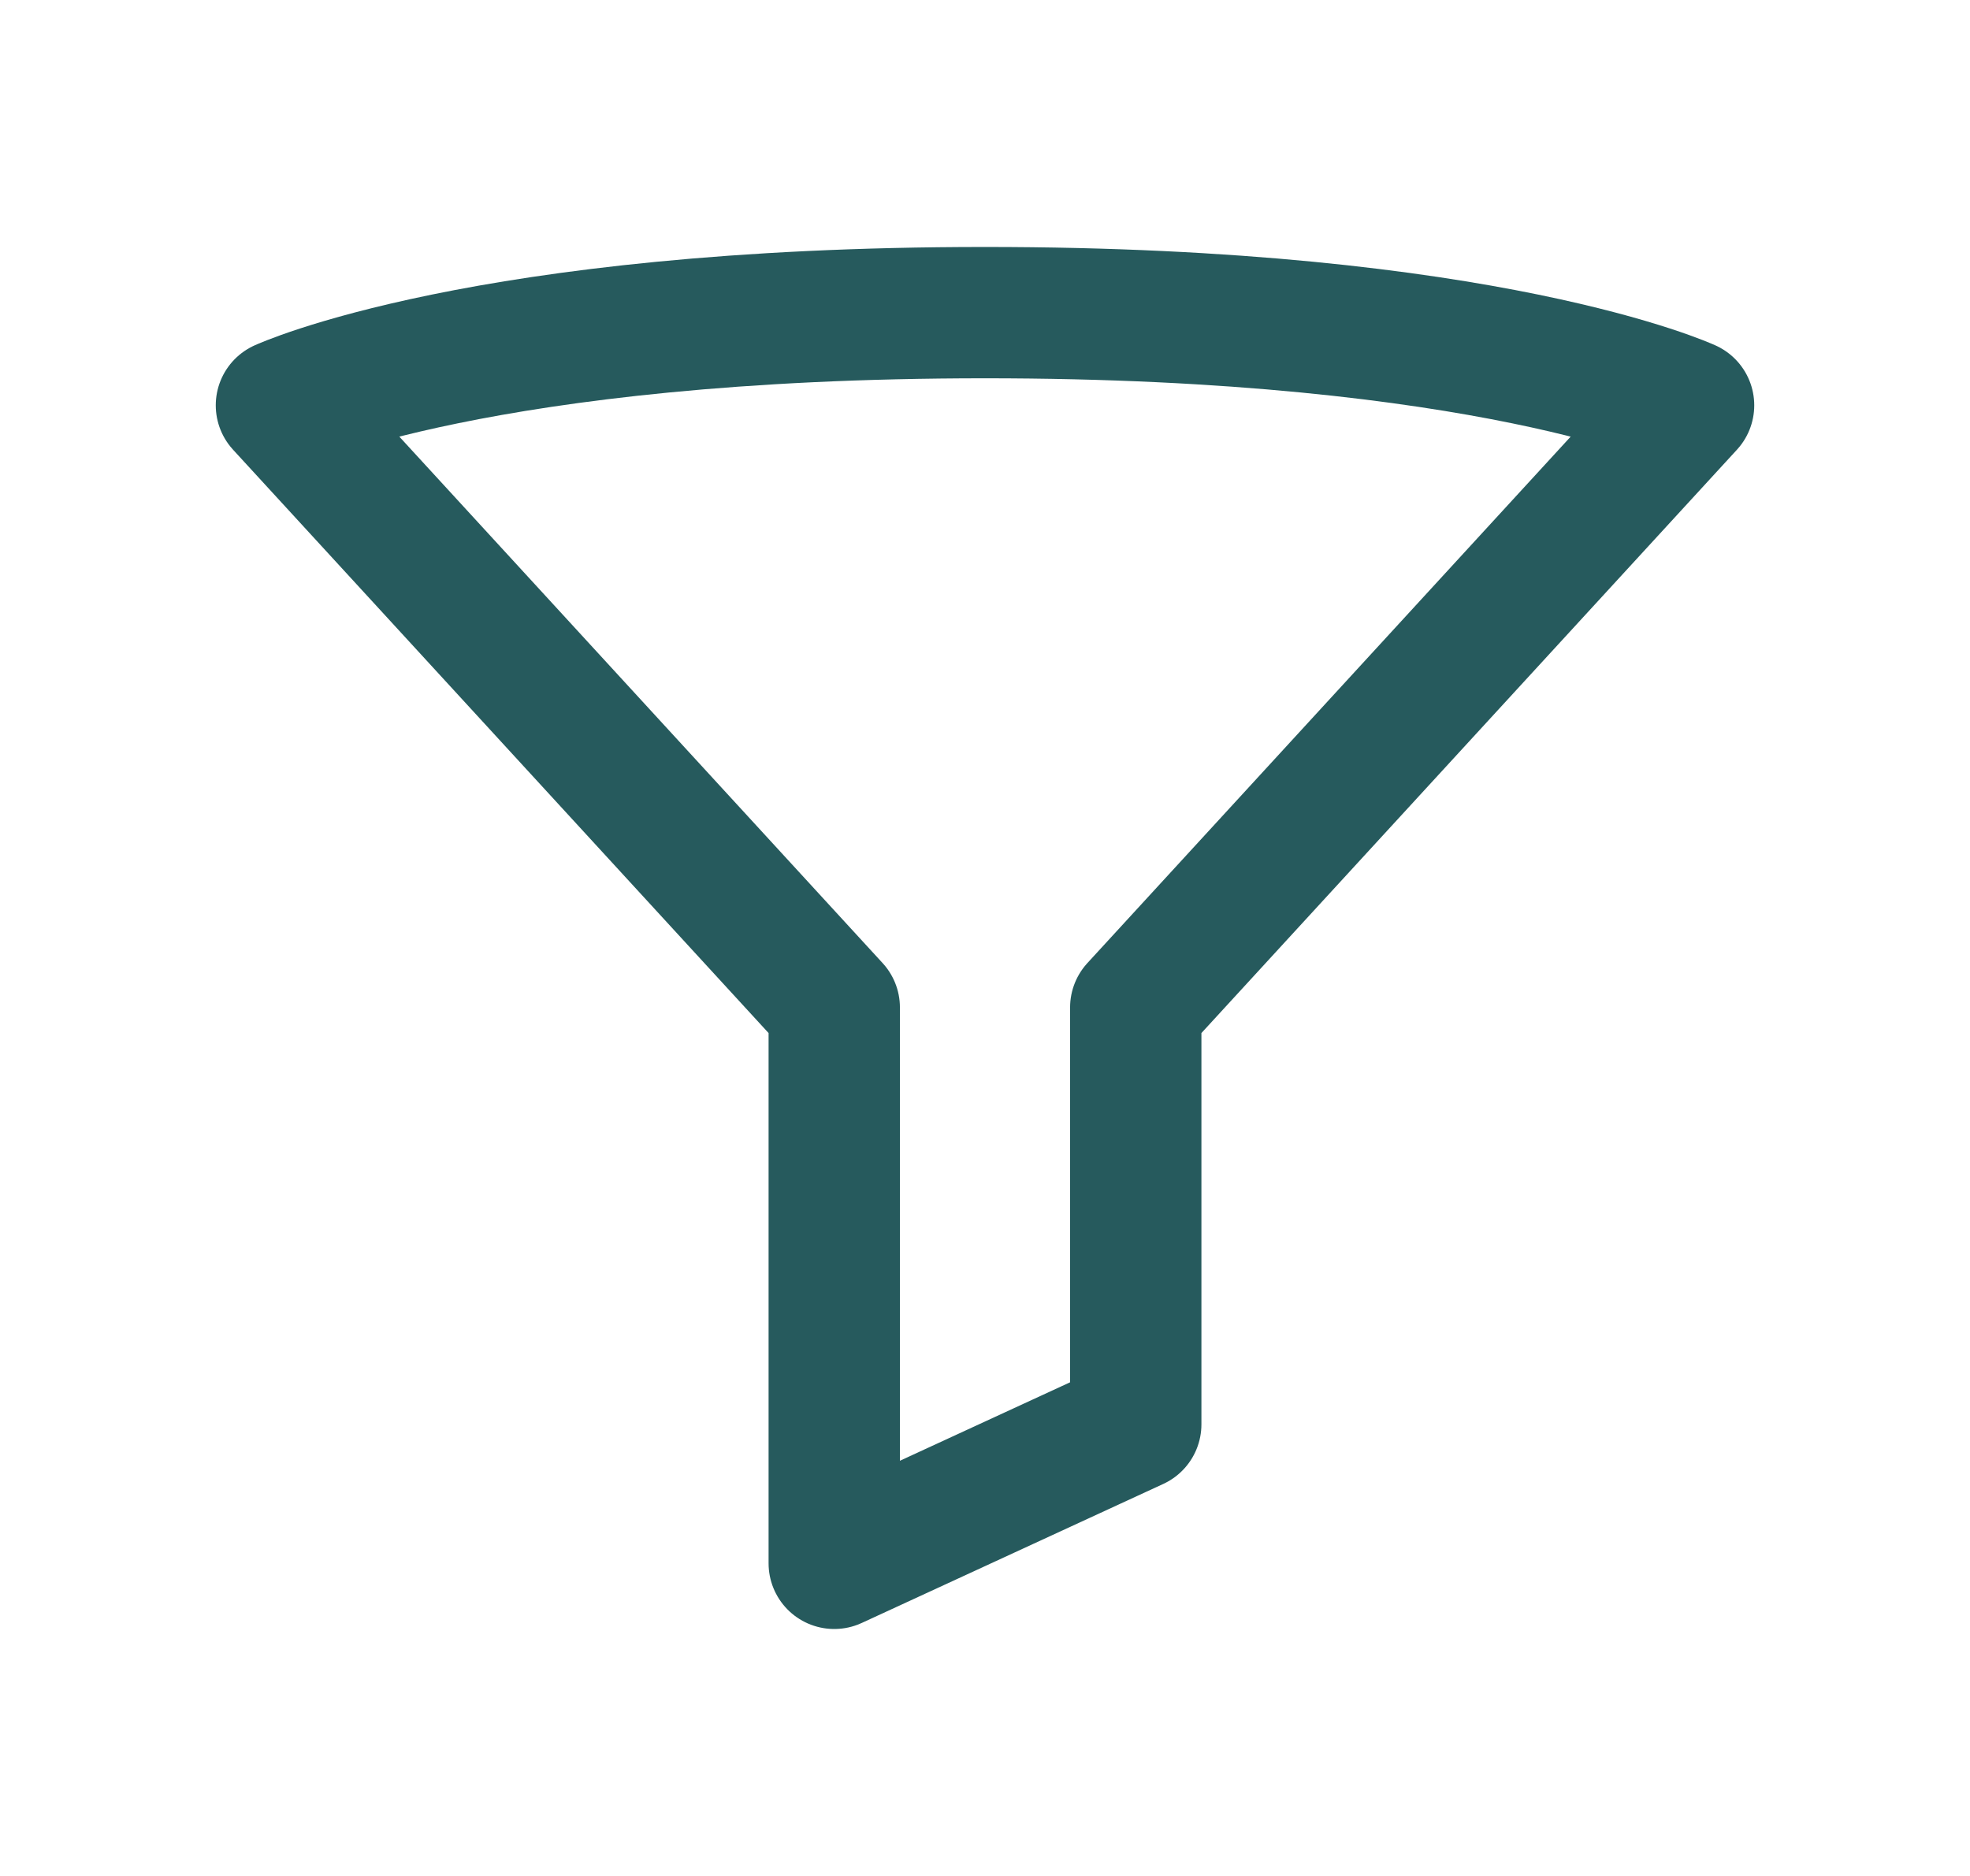
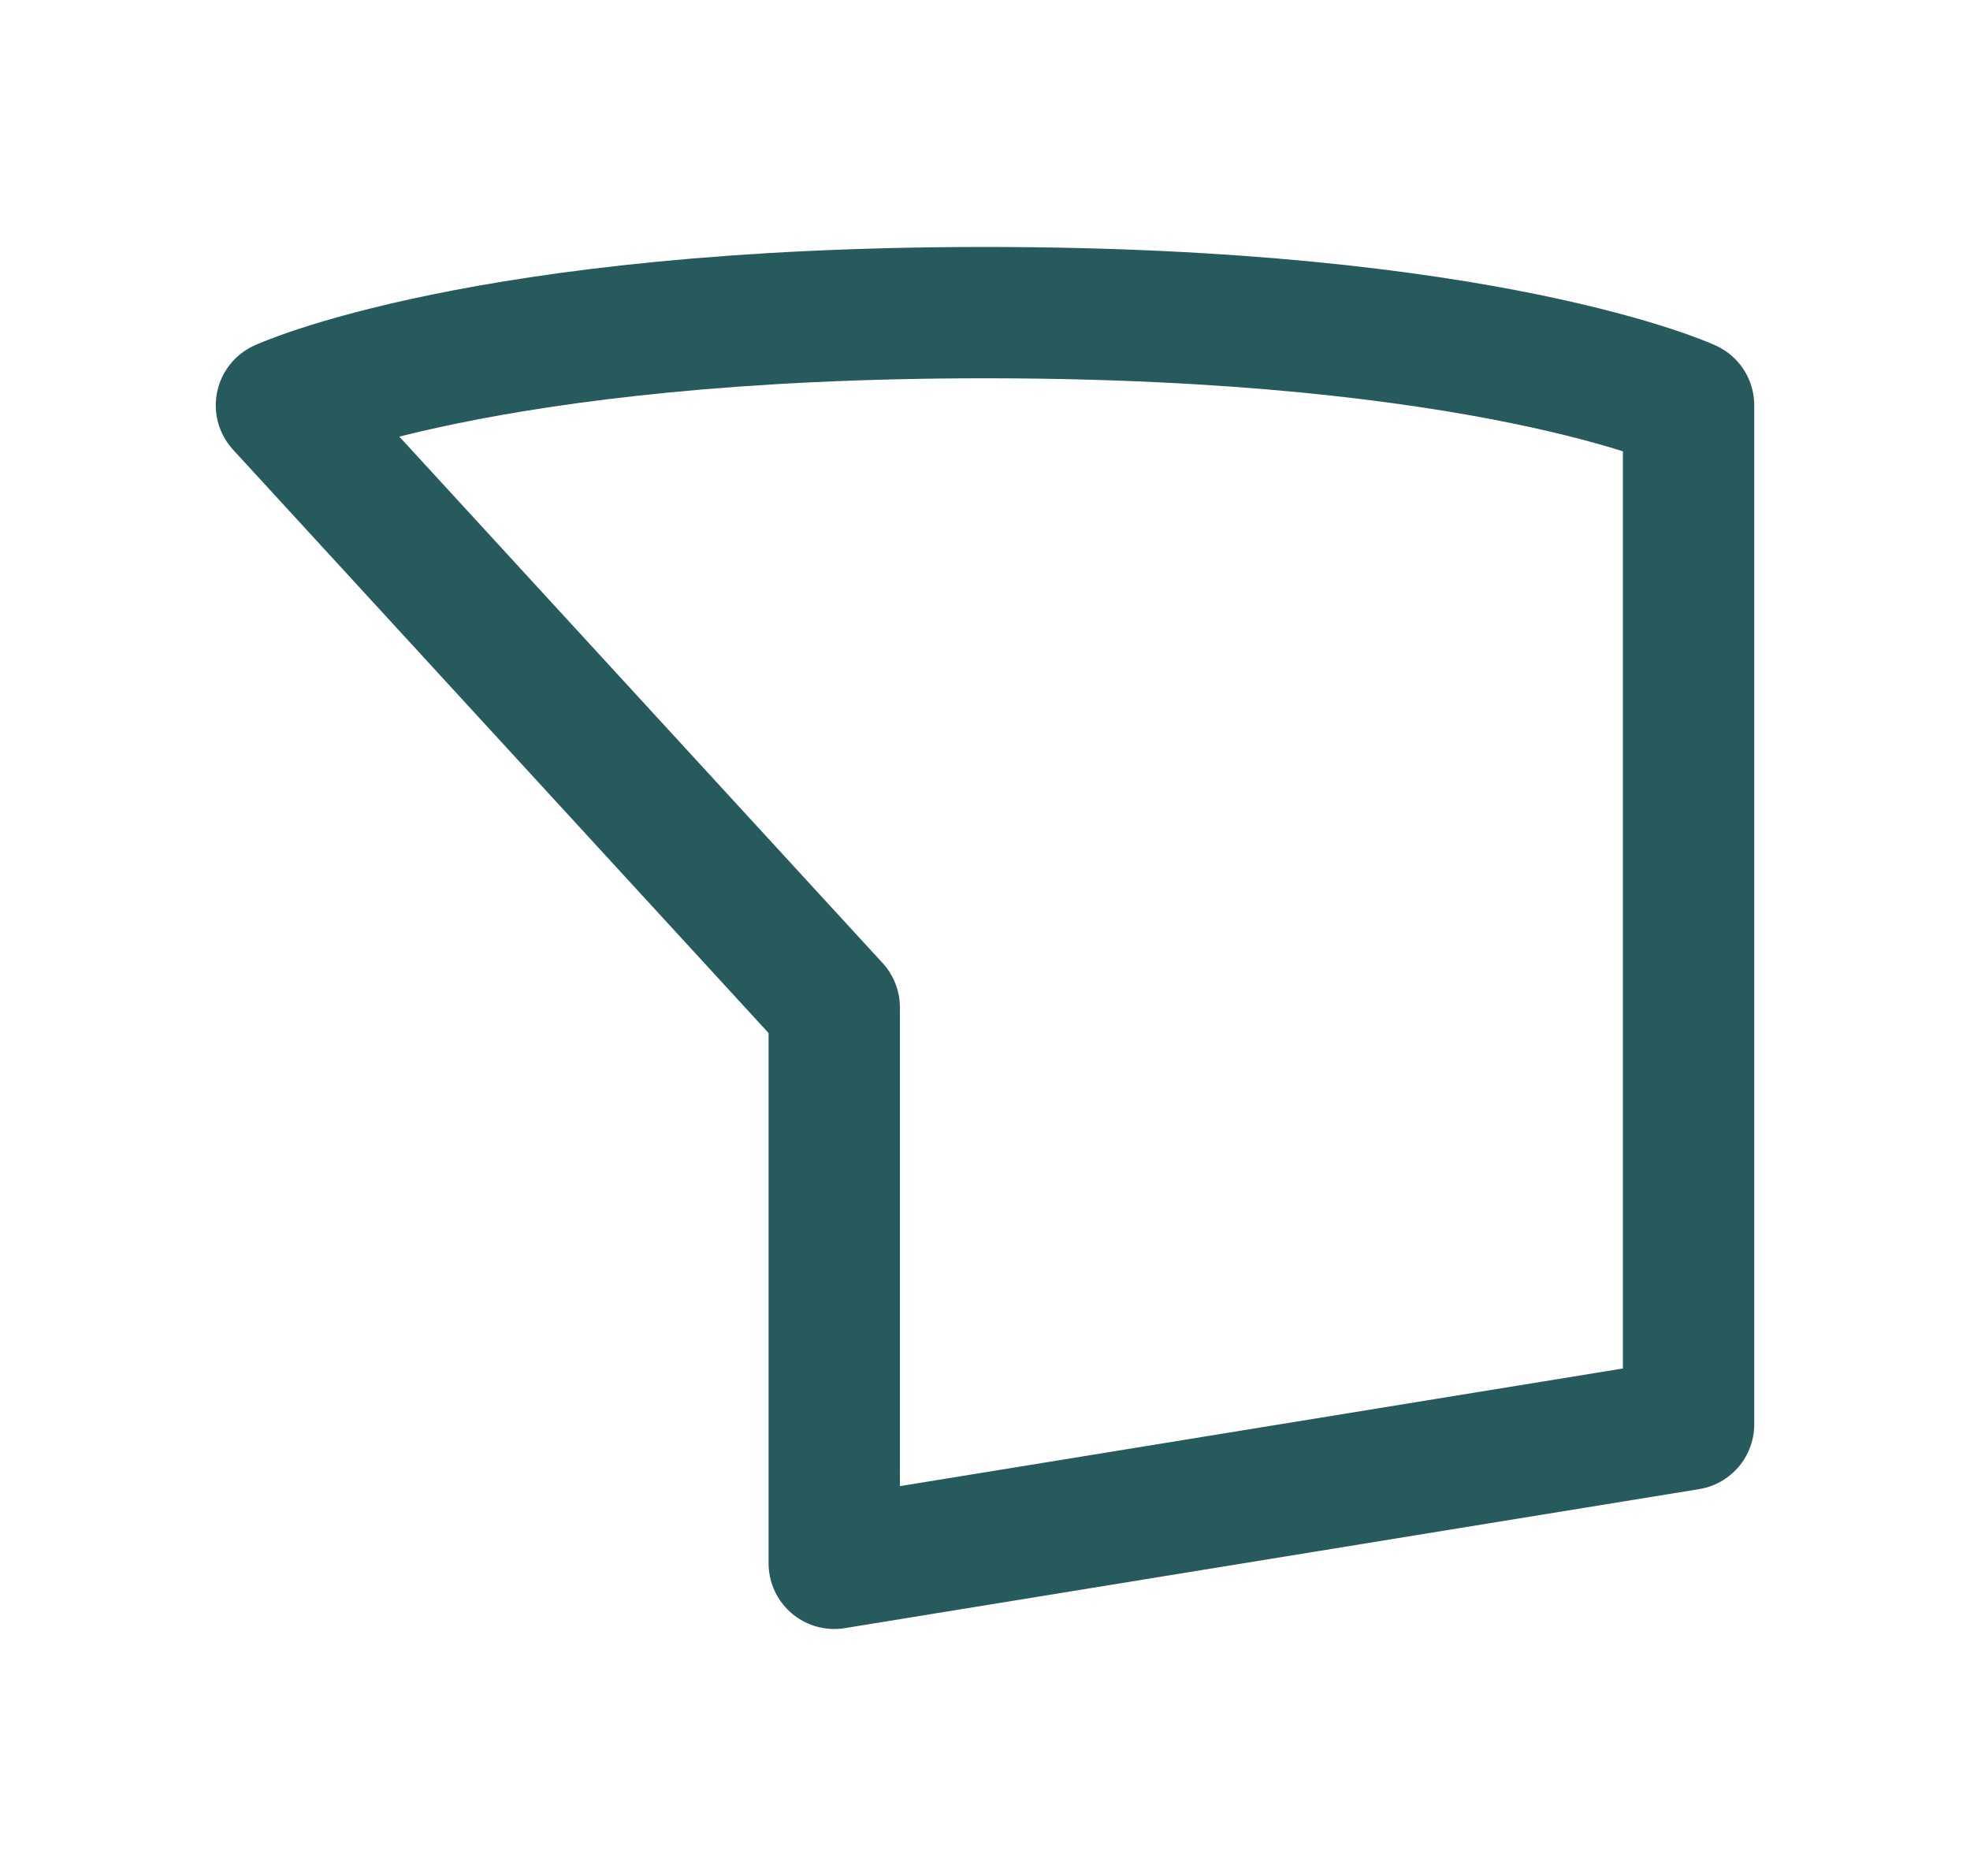
<svg xmlns="http://www.w3.org/2000/svg" width="21" height="20" viewBox="0 0 21 20" fill="none">
-   <path d="M3 4.321C3 4.321 5.143 3.333 10.5 3.333C15.857 3.333 18 4.321 18 4.321L12.107 10.741V15.185L8.893 16.667V10.741L3 4.321Z" stroke="#265A5D" stroke-width="1.4" stroke-linecap="round" stroke-linejoin="round" />
+   <path d="M3 4.321C3 4.321 5.143 3.333 10.5 3.333C15.857 3.333 18 4.321 18 4.321V15.185L8.893 16.667V10.741L3 4.321Z" stroke="#265A5D" stroke-width="1.4" stroke-linecap="round" stroke-linejoin="round" />
</svg>